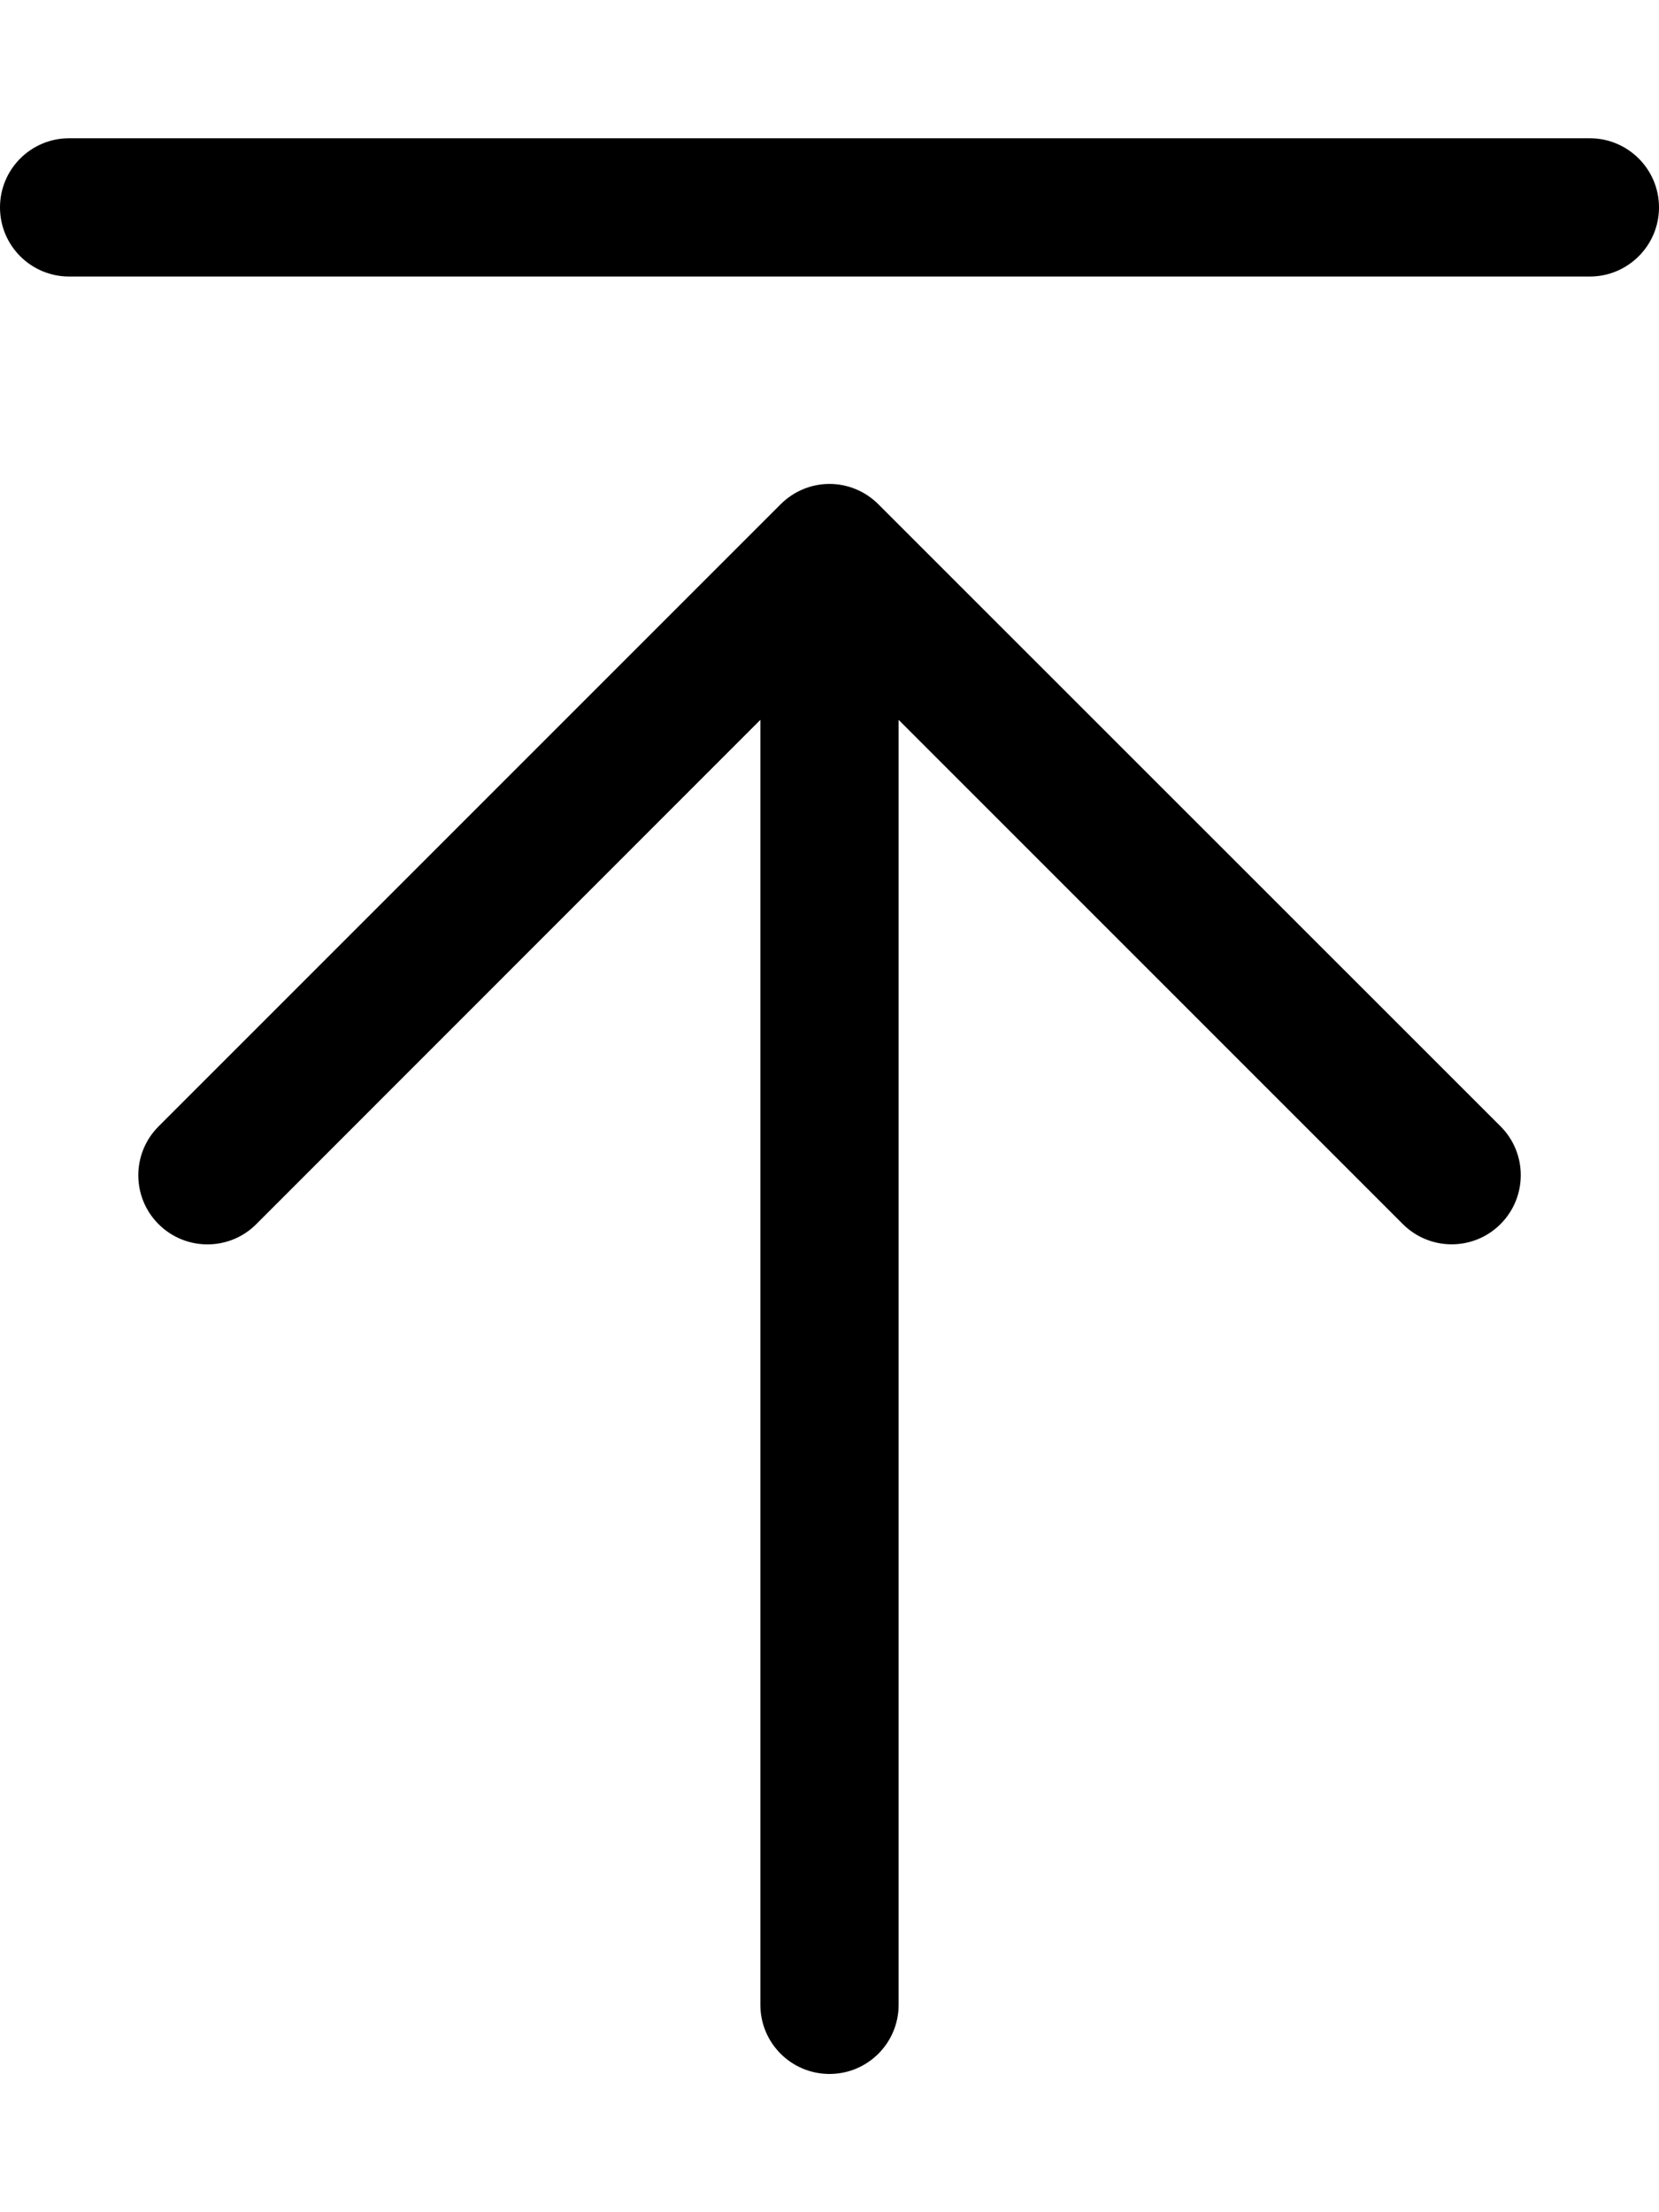
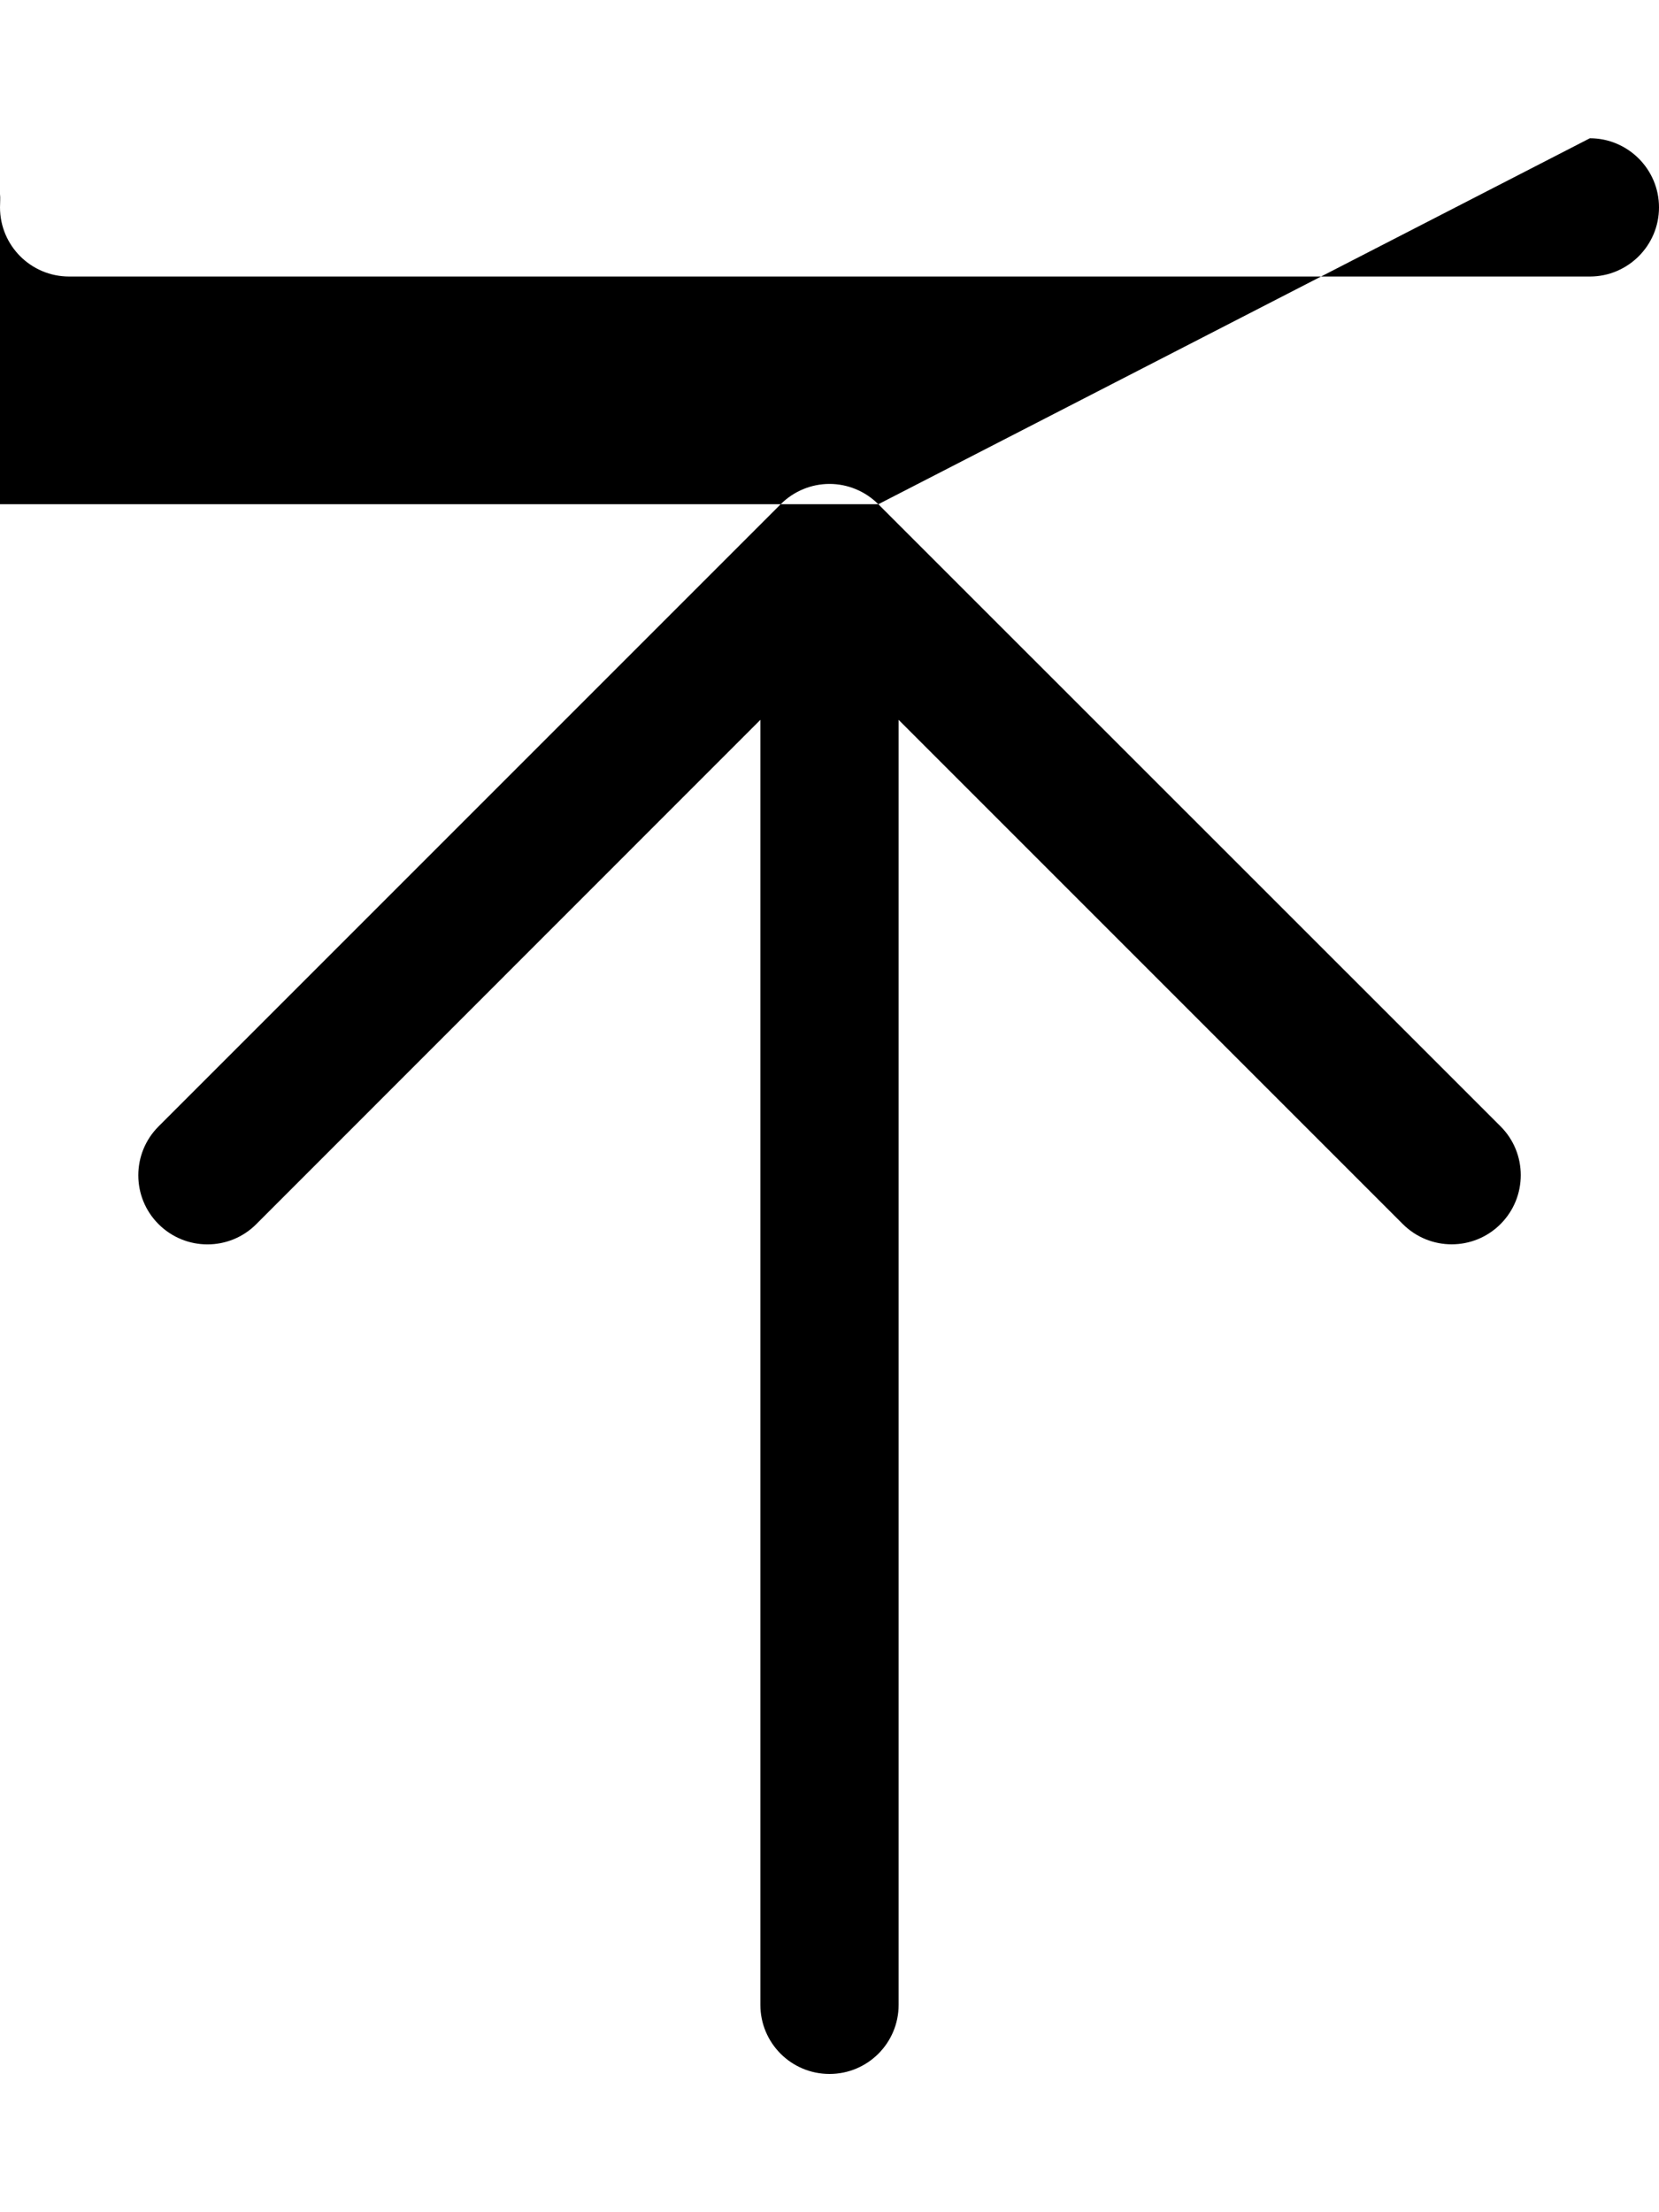
<svg xmlns="http://www.w3.org/2000/svg" viewBox="0 0 384 512">
-   <path d="M203.3 116.7C200.2 113.6 196.1 112 192 112S183.8 113.6 180.7 116.7l-144 144c-6.25 6.25-6.25 16.38 0 22.62s16.38 6.25 22.62 0L176 166.6V464c0 8.844 7.156 16 16 16s16-7.156 16-16V166.6l116.7 116.7c6.25 6.25 16.38 6.25 22.62 0s6.25-16.38 0-22.62L203.3 116.7zM368 32h-352C7.156 32 0 39.16 0 48S7.156 64 16 64h352C376.8 64 384 56.84 384 48S376.8 32 368 32z" />
+   <path d="M203.3 116.7C200.2 113.6 196.1 112 192 112S183.8 113.6 180.7 116.7l-144 144c-6.25 6.25-6.25 16.38 0 22.62s16.38 6.25 22.62 0L176 166.6V464c0 8.844 7.156 16 16 16s16-7.156 16-16V166.6l116.7 116.7c6.25 6.25 16.38 6.25 22.62 0s6.25-16.38 0-22.62L203.3 116.7zh-352C7.156 32 0 39.16 0 48S7.156 64 16 64h352C376.8 64 384 56.84 384 48S376.8 32 368 32z" />
</svg>